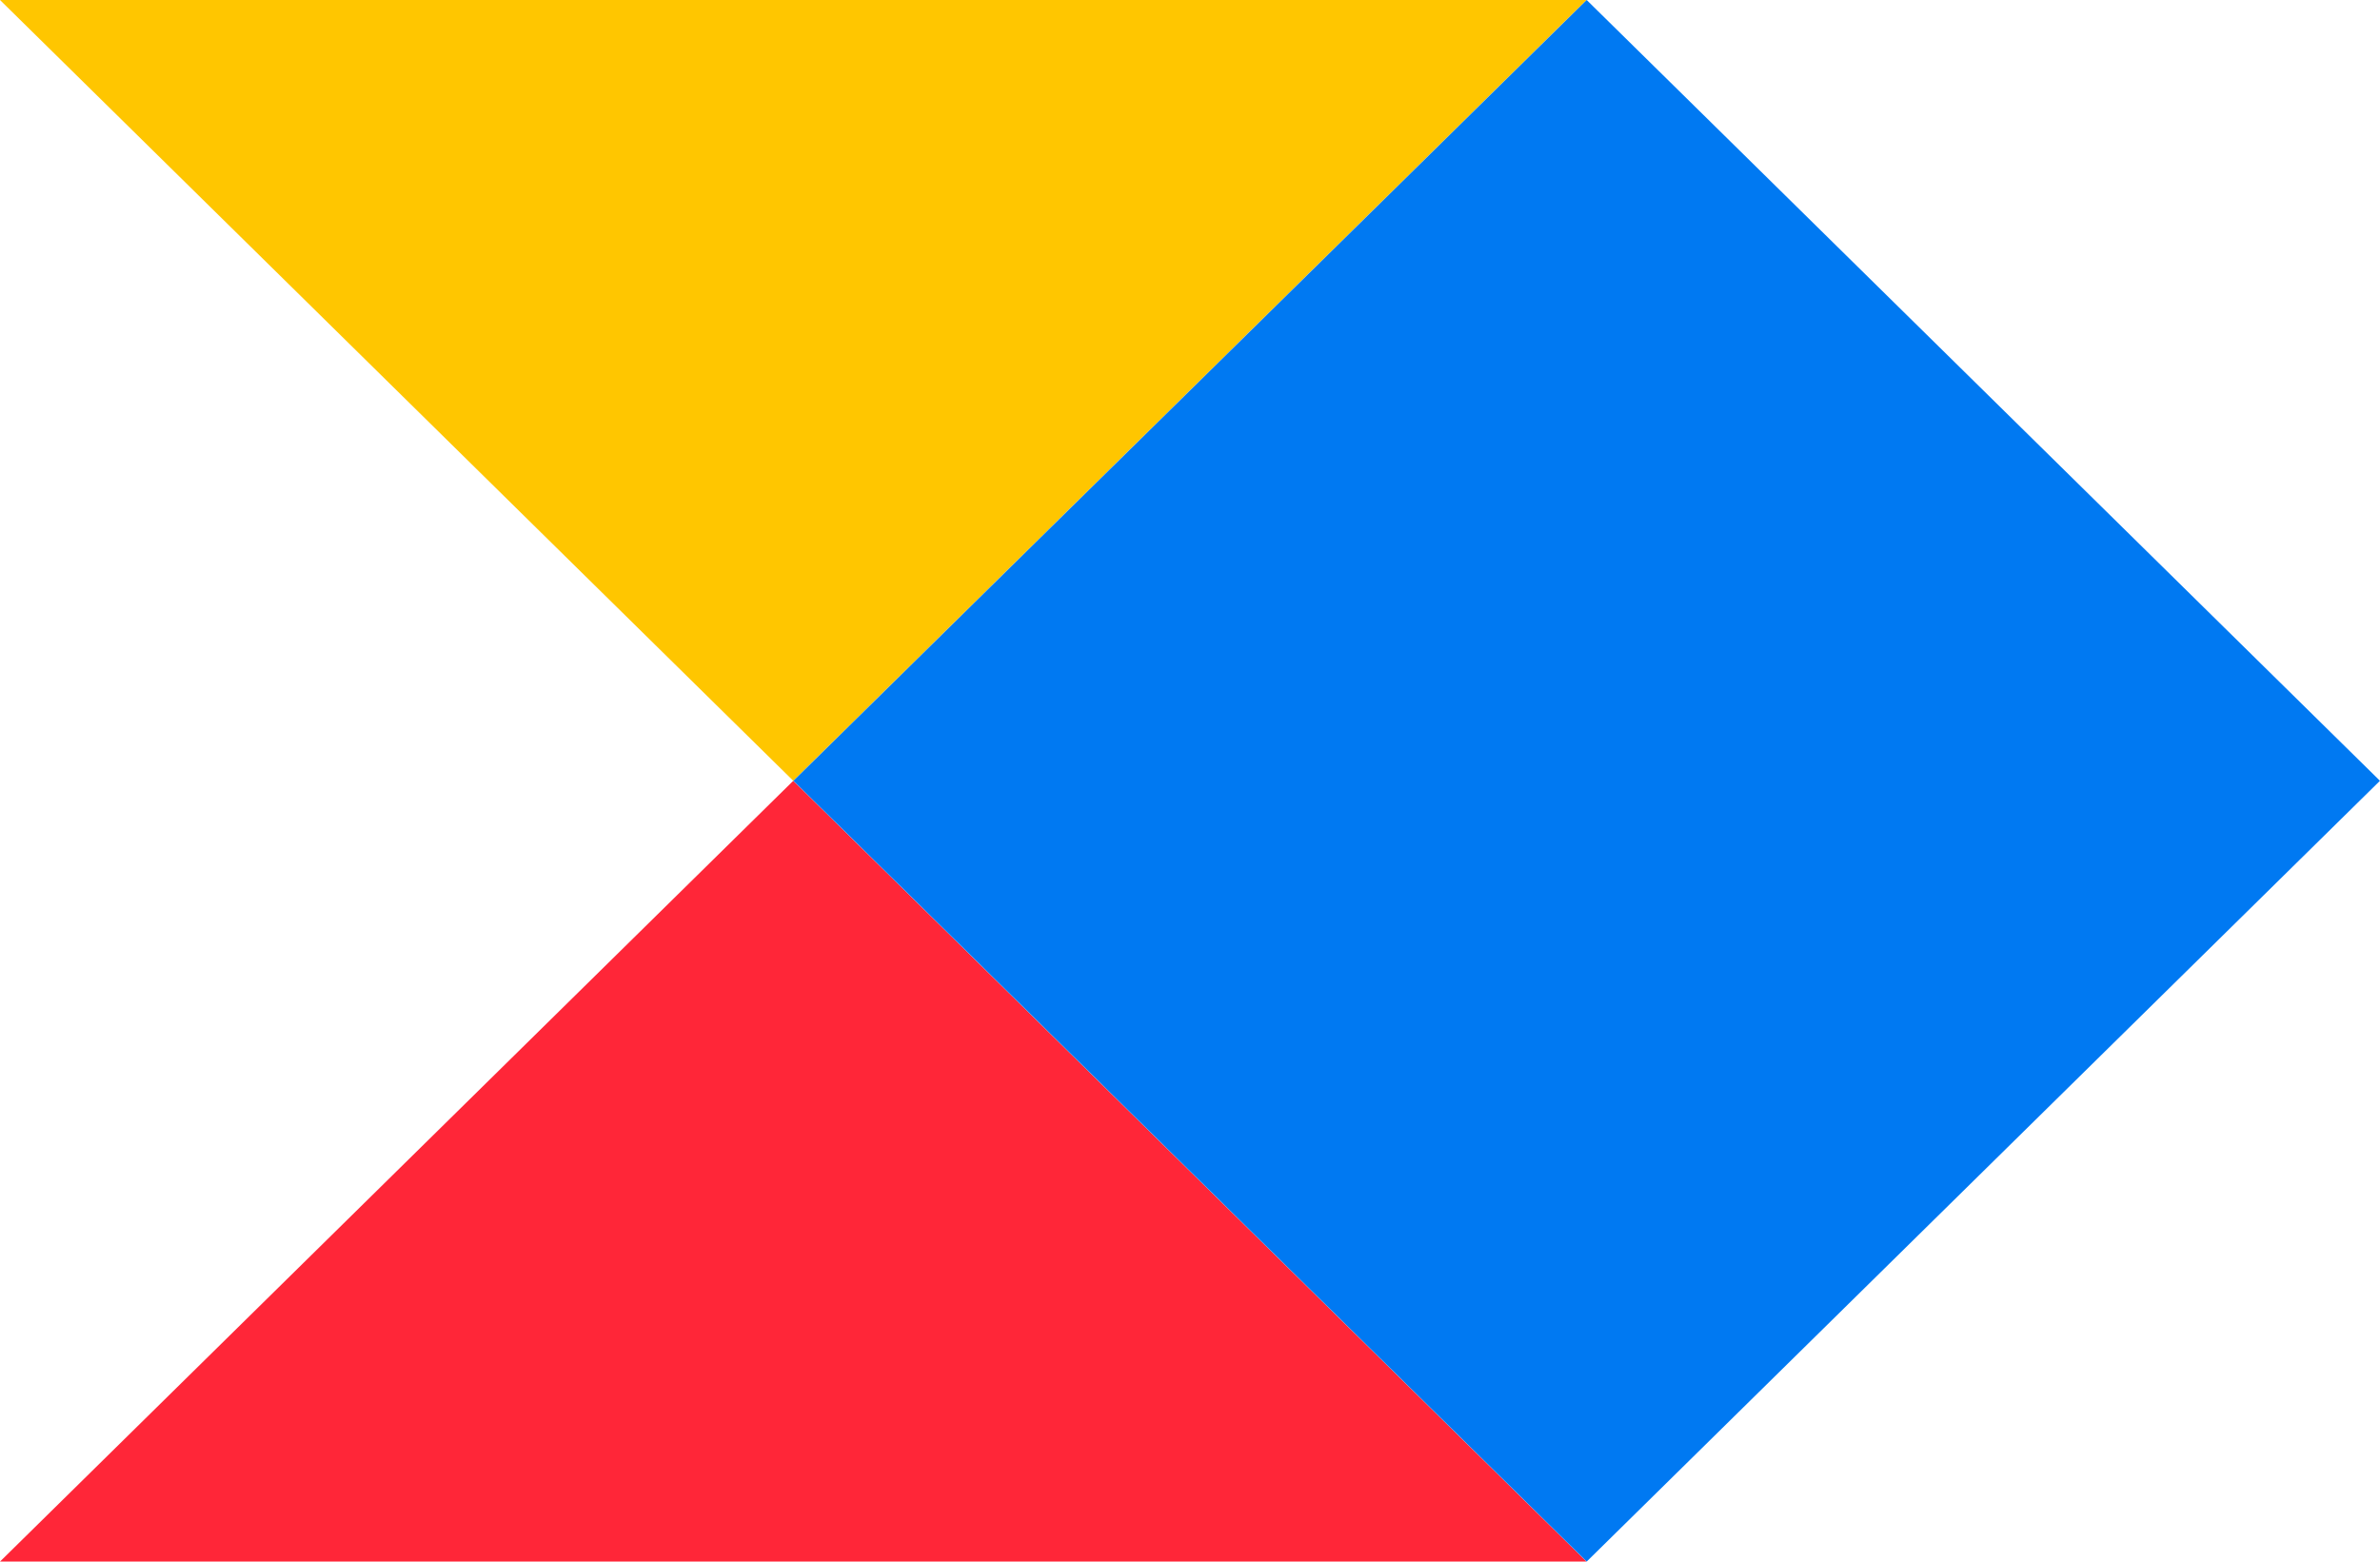
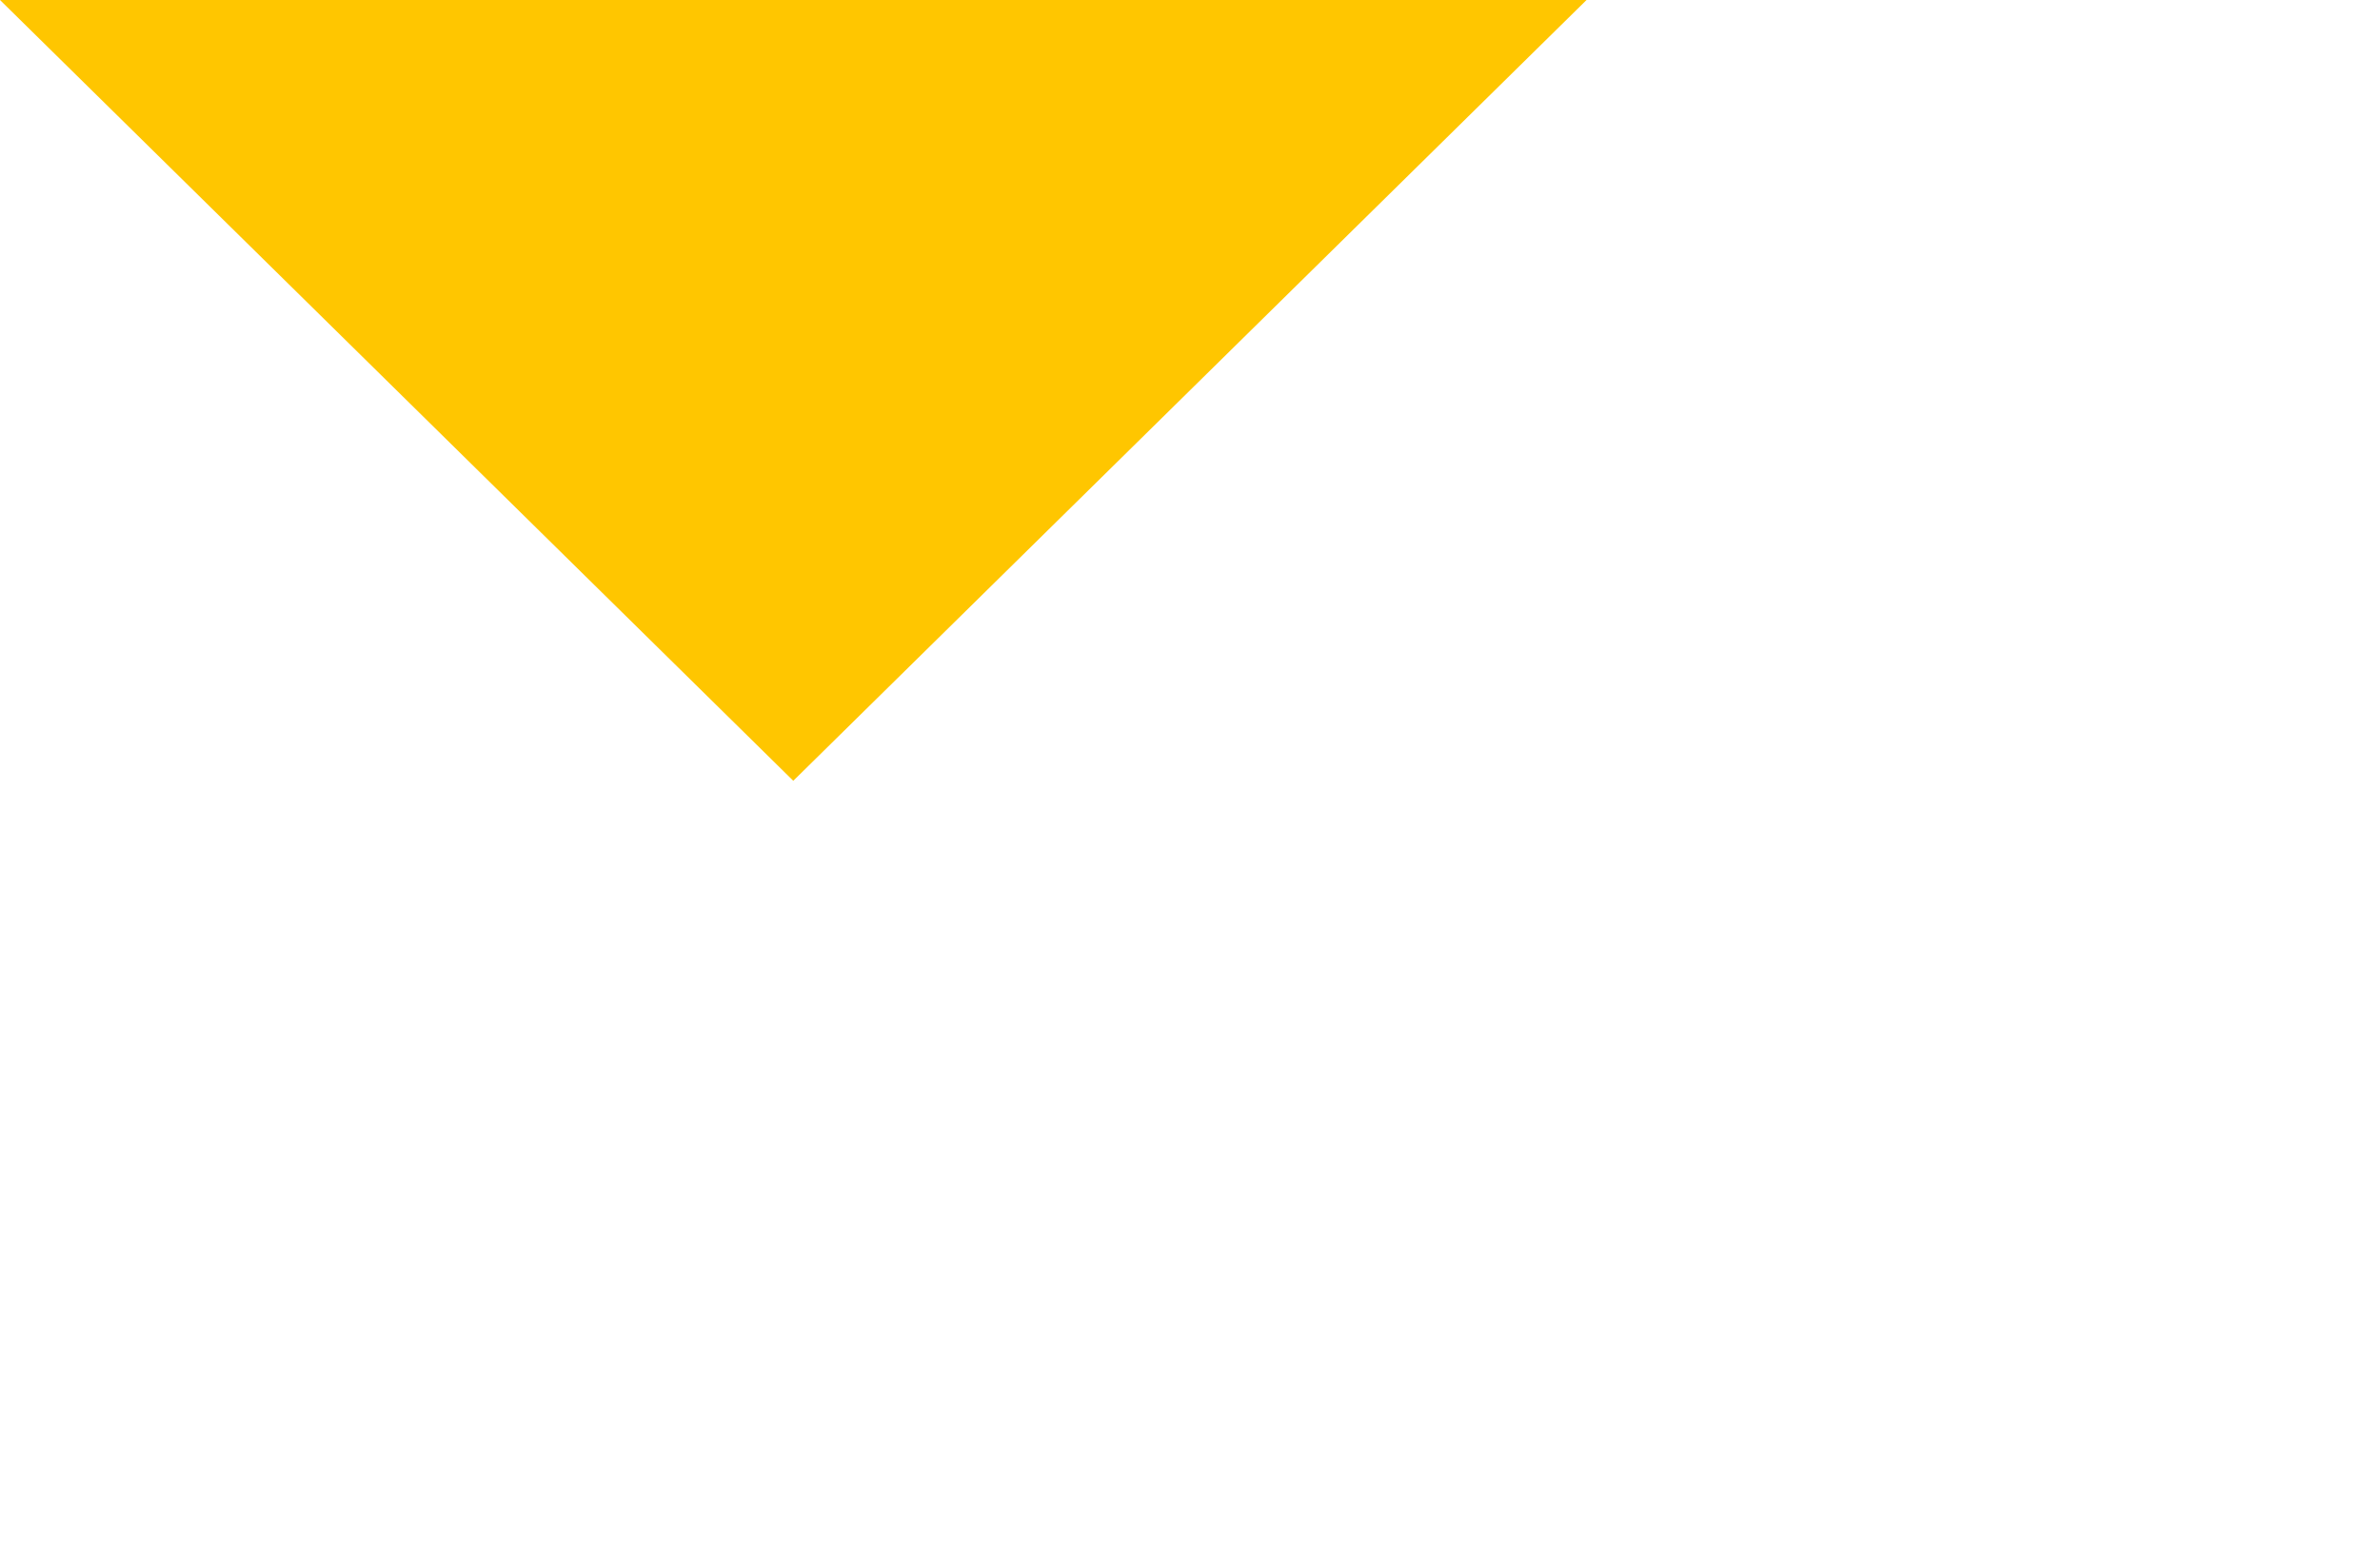
<svg xmlns="http://www.w3.org/2000/svg" width="256px" height="168px" viewBox="0 0 256 168" version="1.1" preserveAspectRatio="xMidYMid">
  <g>
-     <polygon fill="#FF2638" points="85.327 83.997 170.654 167.993 0 167.993" />
    <polygon fill="#FFC600" points="0 0 85.327 83.997 170.654 0" />
-     <polygon fill="#0079F2" points="85.341 83.997 170.668 167.993 255.995 83.997 170.668 0" />
  </g>
</svg>